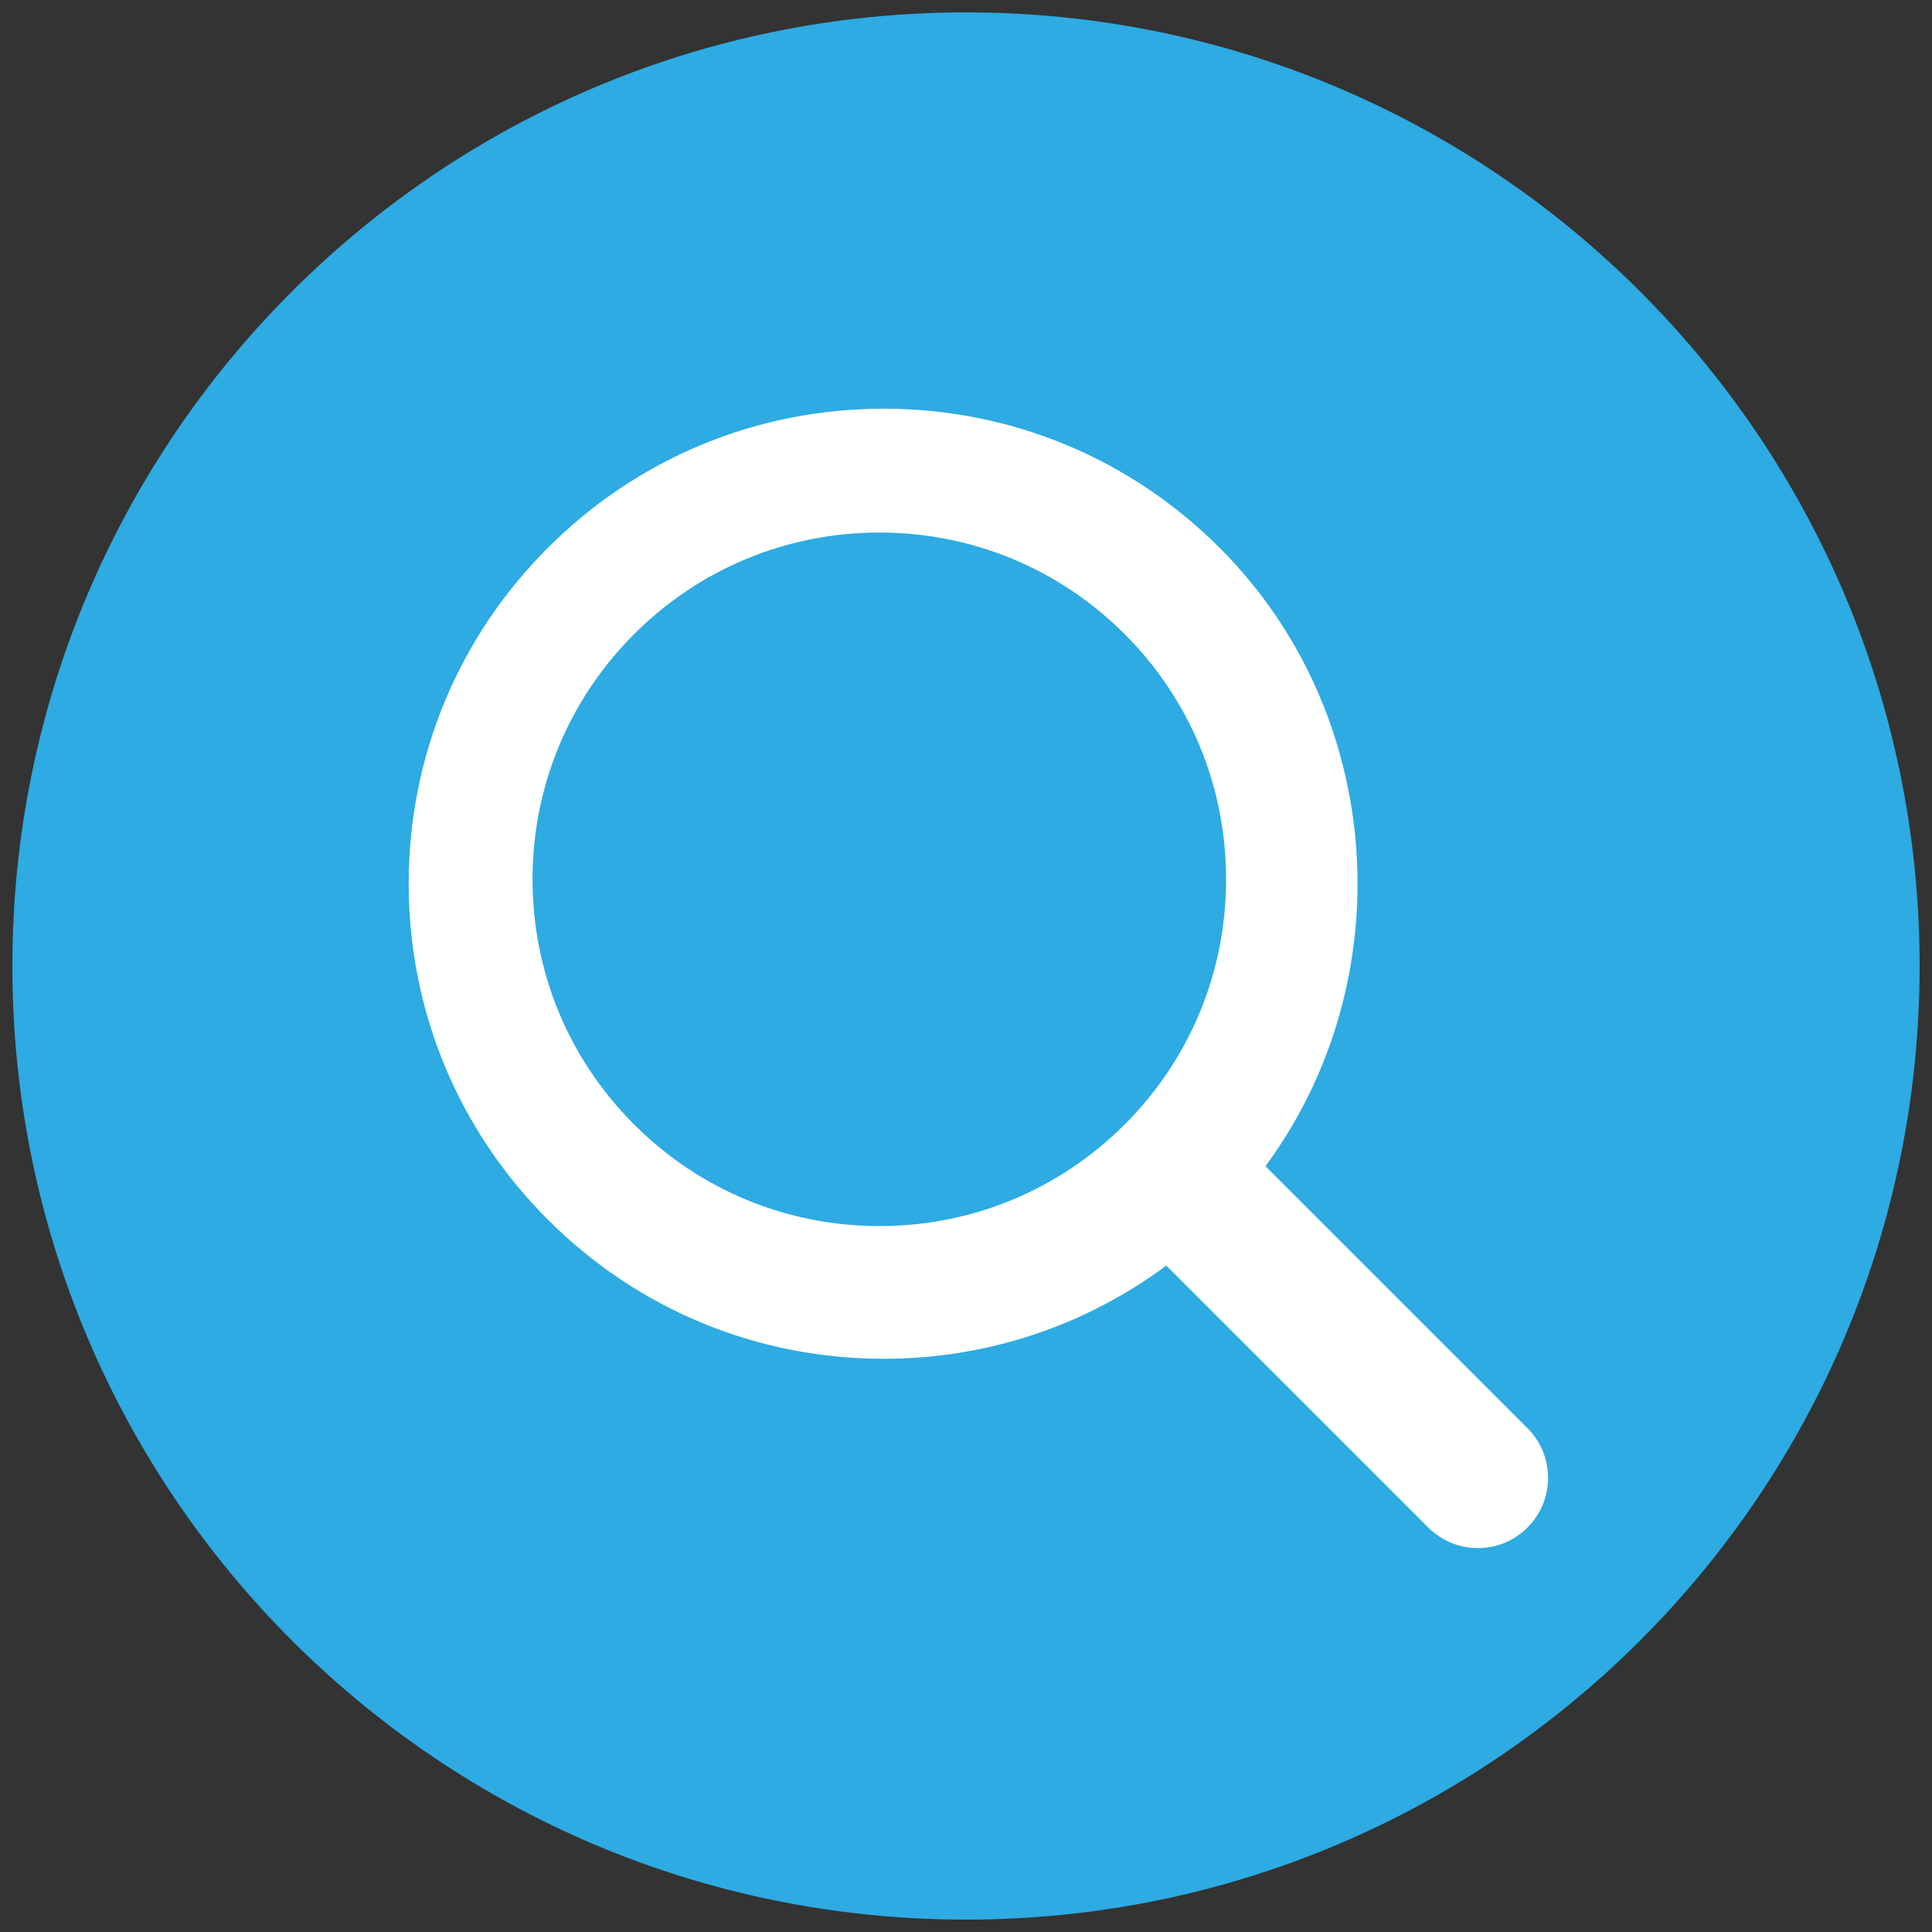
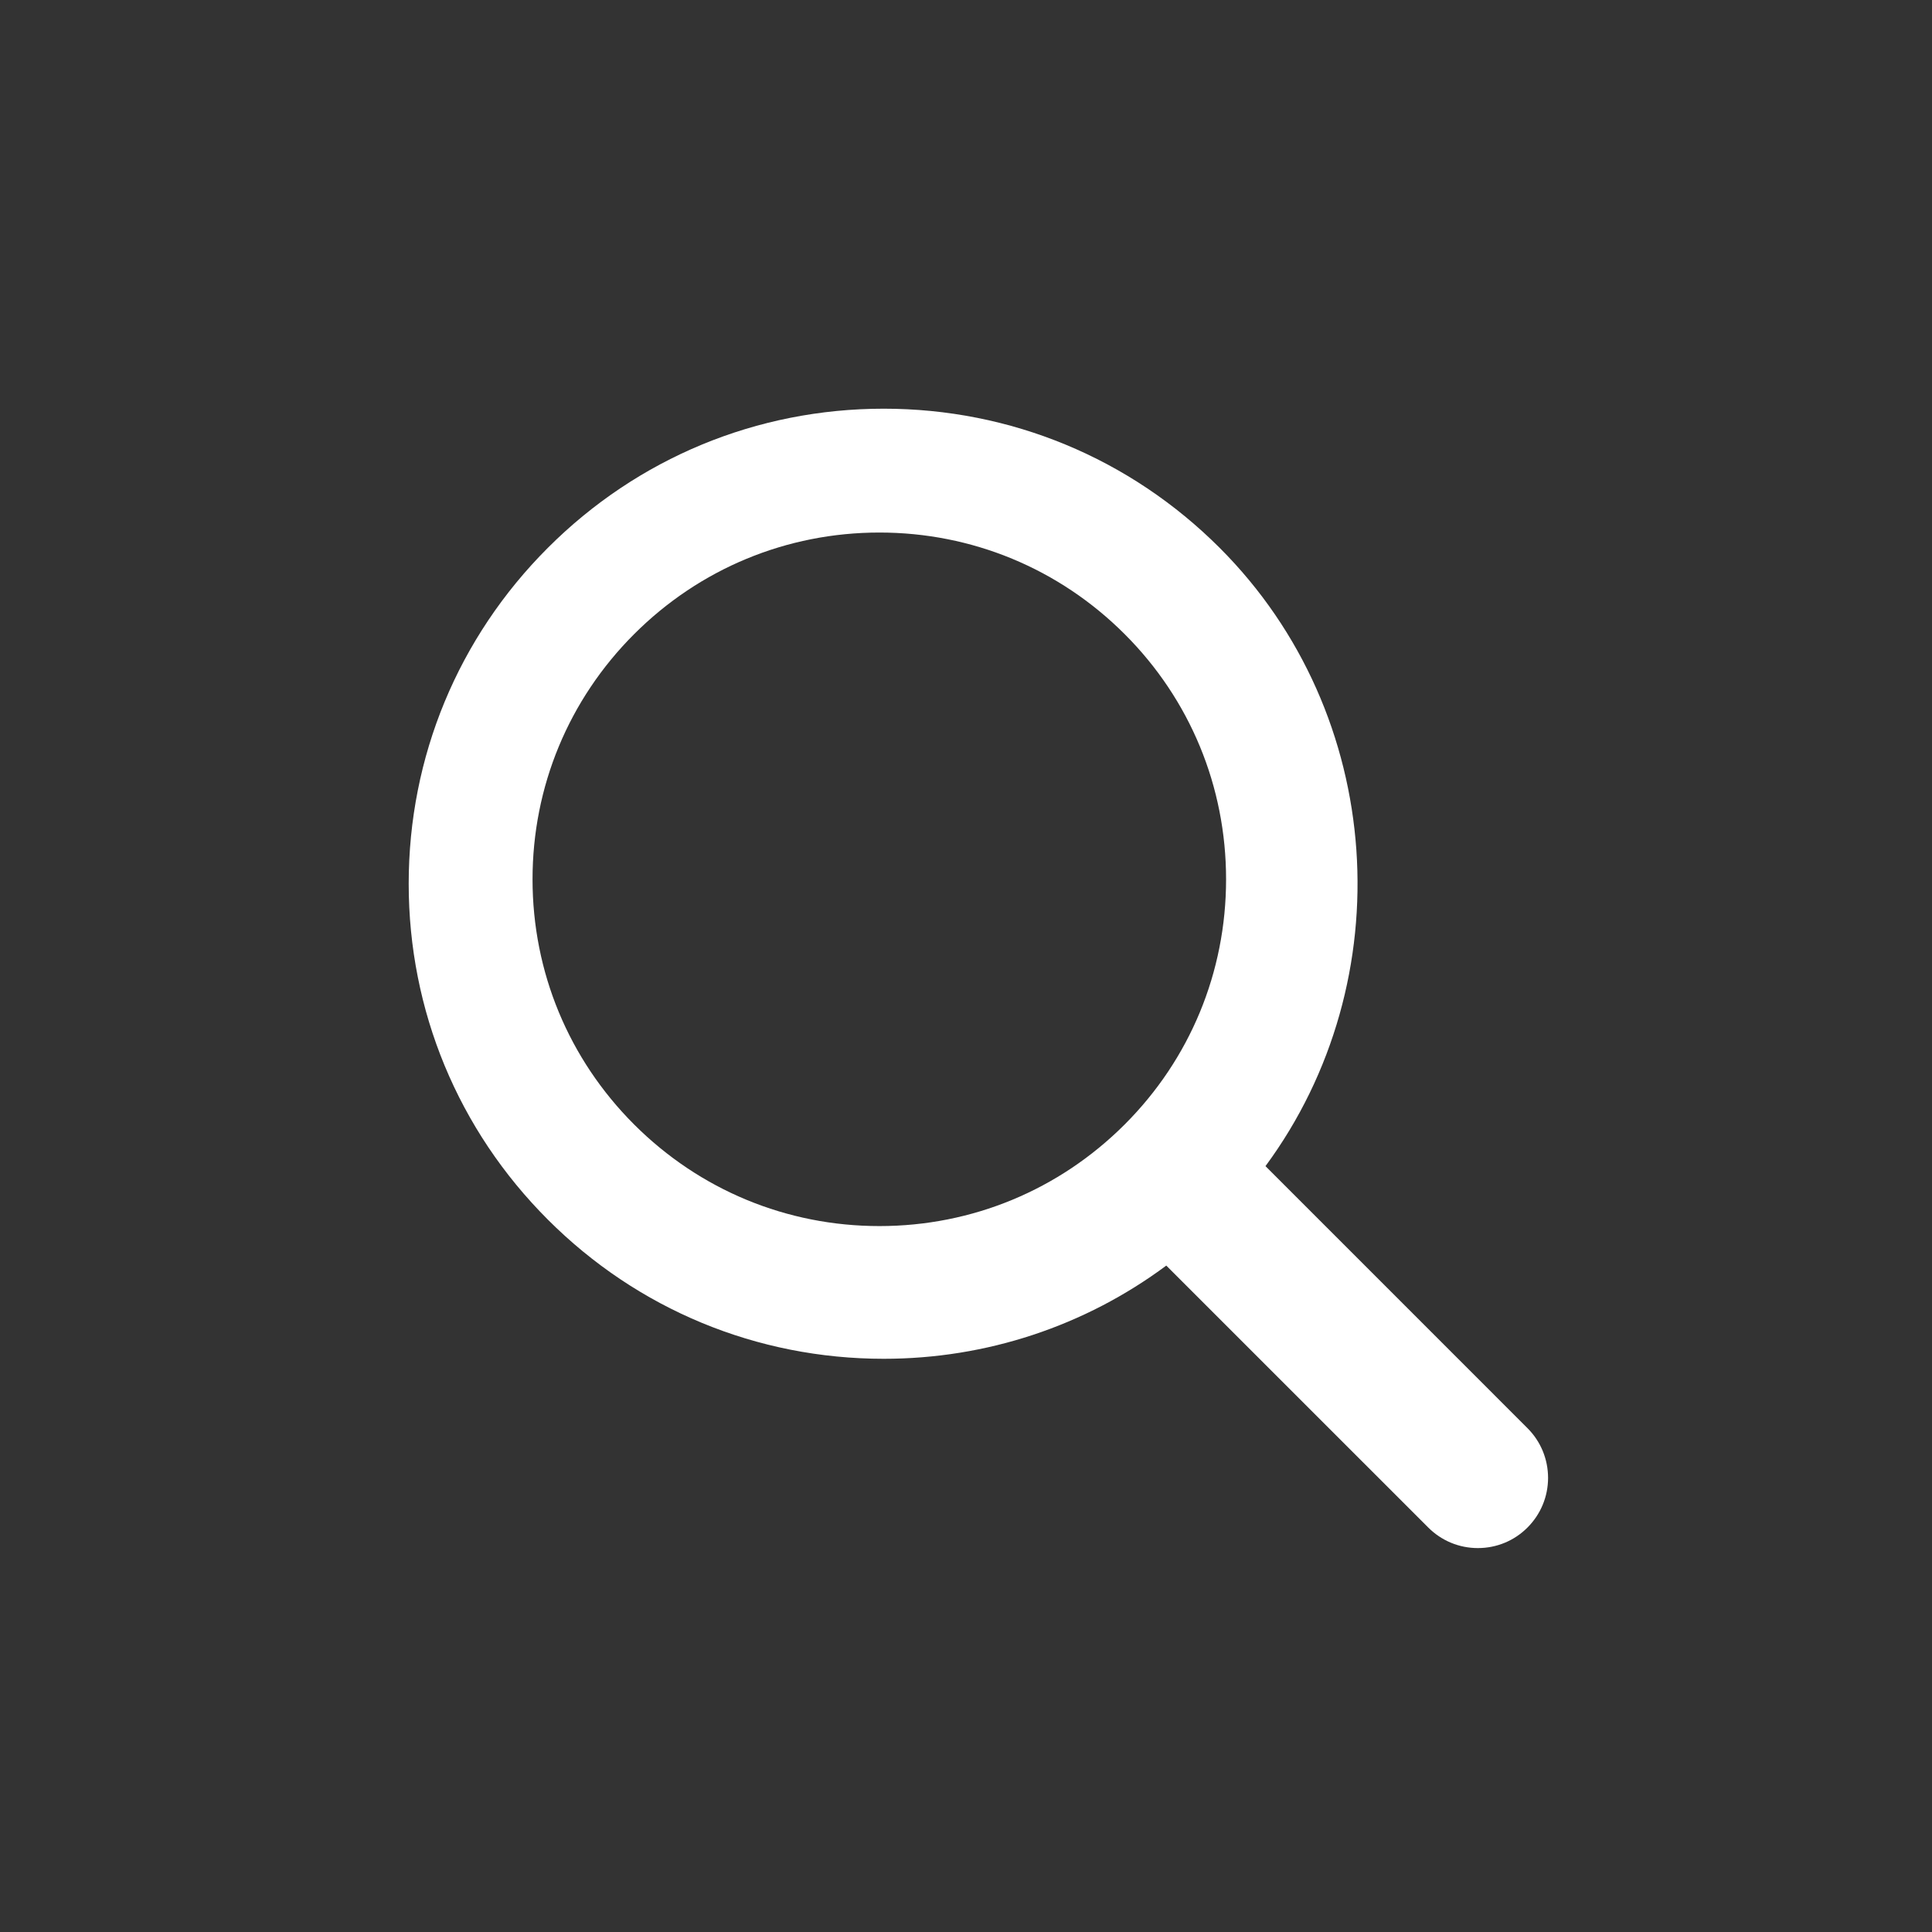
<svg xmlns="http://www.w3.org/2000/svg" width="78px" height="78px" viewBox="0 0 78 78" version="1.1">
  <rect x="0" y="0" width="78" height="78" fill="#333333" stroke="none" />
  <g id="Group-21" transform="translate(0.5 0.5)">
-     <path d="M38.5 77C59.763 77 77 59.763 77 38.5C77 17.237 59.763 0 38.5 0C17.237 0 0 17.237 0 38.5C0 59.763 17.237 77 38.5 77Z" id="Oval" fill="#2DABE2" fill-rule="evenodd" stroke="none" />
    <path d="M61.169 57.159L50.591 46.58C56.116 39.089 55.467 28.342 48.74 21.617C45.117 17.995 40.3 16 35.178 16C30.055 16 25.24 17.995 21.619 21.617C17.995 25.24 16 30.055 16 35.178C16 40.3 17.995 45.117 21.619 48.74C25.24 52.363 30.057 54.358 35.18 54.358C39.326 54.358 43.3 53.036 46.586 50.595L57.161 61.169C57.697 61.704 58.408 62 59.166 62C59.925 62 60.638 61.703 61.167 61.172C61.703 60.636 61.998 59.925 62 59.168C61.998 58.406 61.704 57.695 61.169 57.159L61.169 57.159ZM35.004 21C38.744 21 42.261 22.457 44.905 25.101C47.546 27.74 49 31.255 49 35C49 38.743 47.546 42.26 44.905 44.899C42.26 47.543 38.744 49 35.004 49C31.263 49 27.747 47.543 25.102 44.899C22.457 42.255 21 38.739 21 35C21 31.261 22.457 27.745 25.102 25.101C27.747 22.457 31.263 21 35.004 21Z" id="Fill-1" fill="#FFFFFF" fill-rule="evenodd" stroke="none" />
  </g>
</svg>